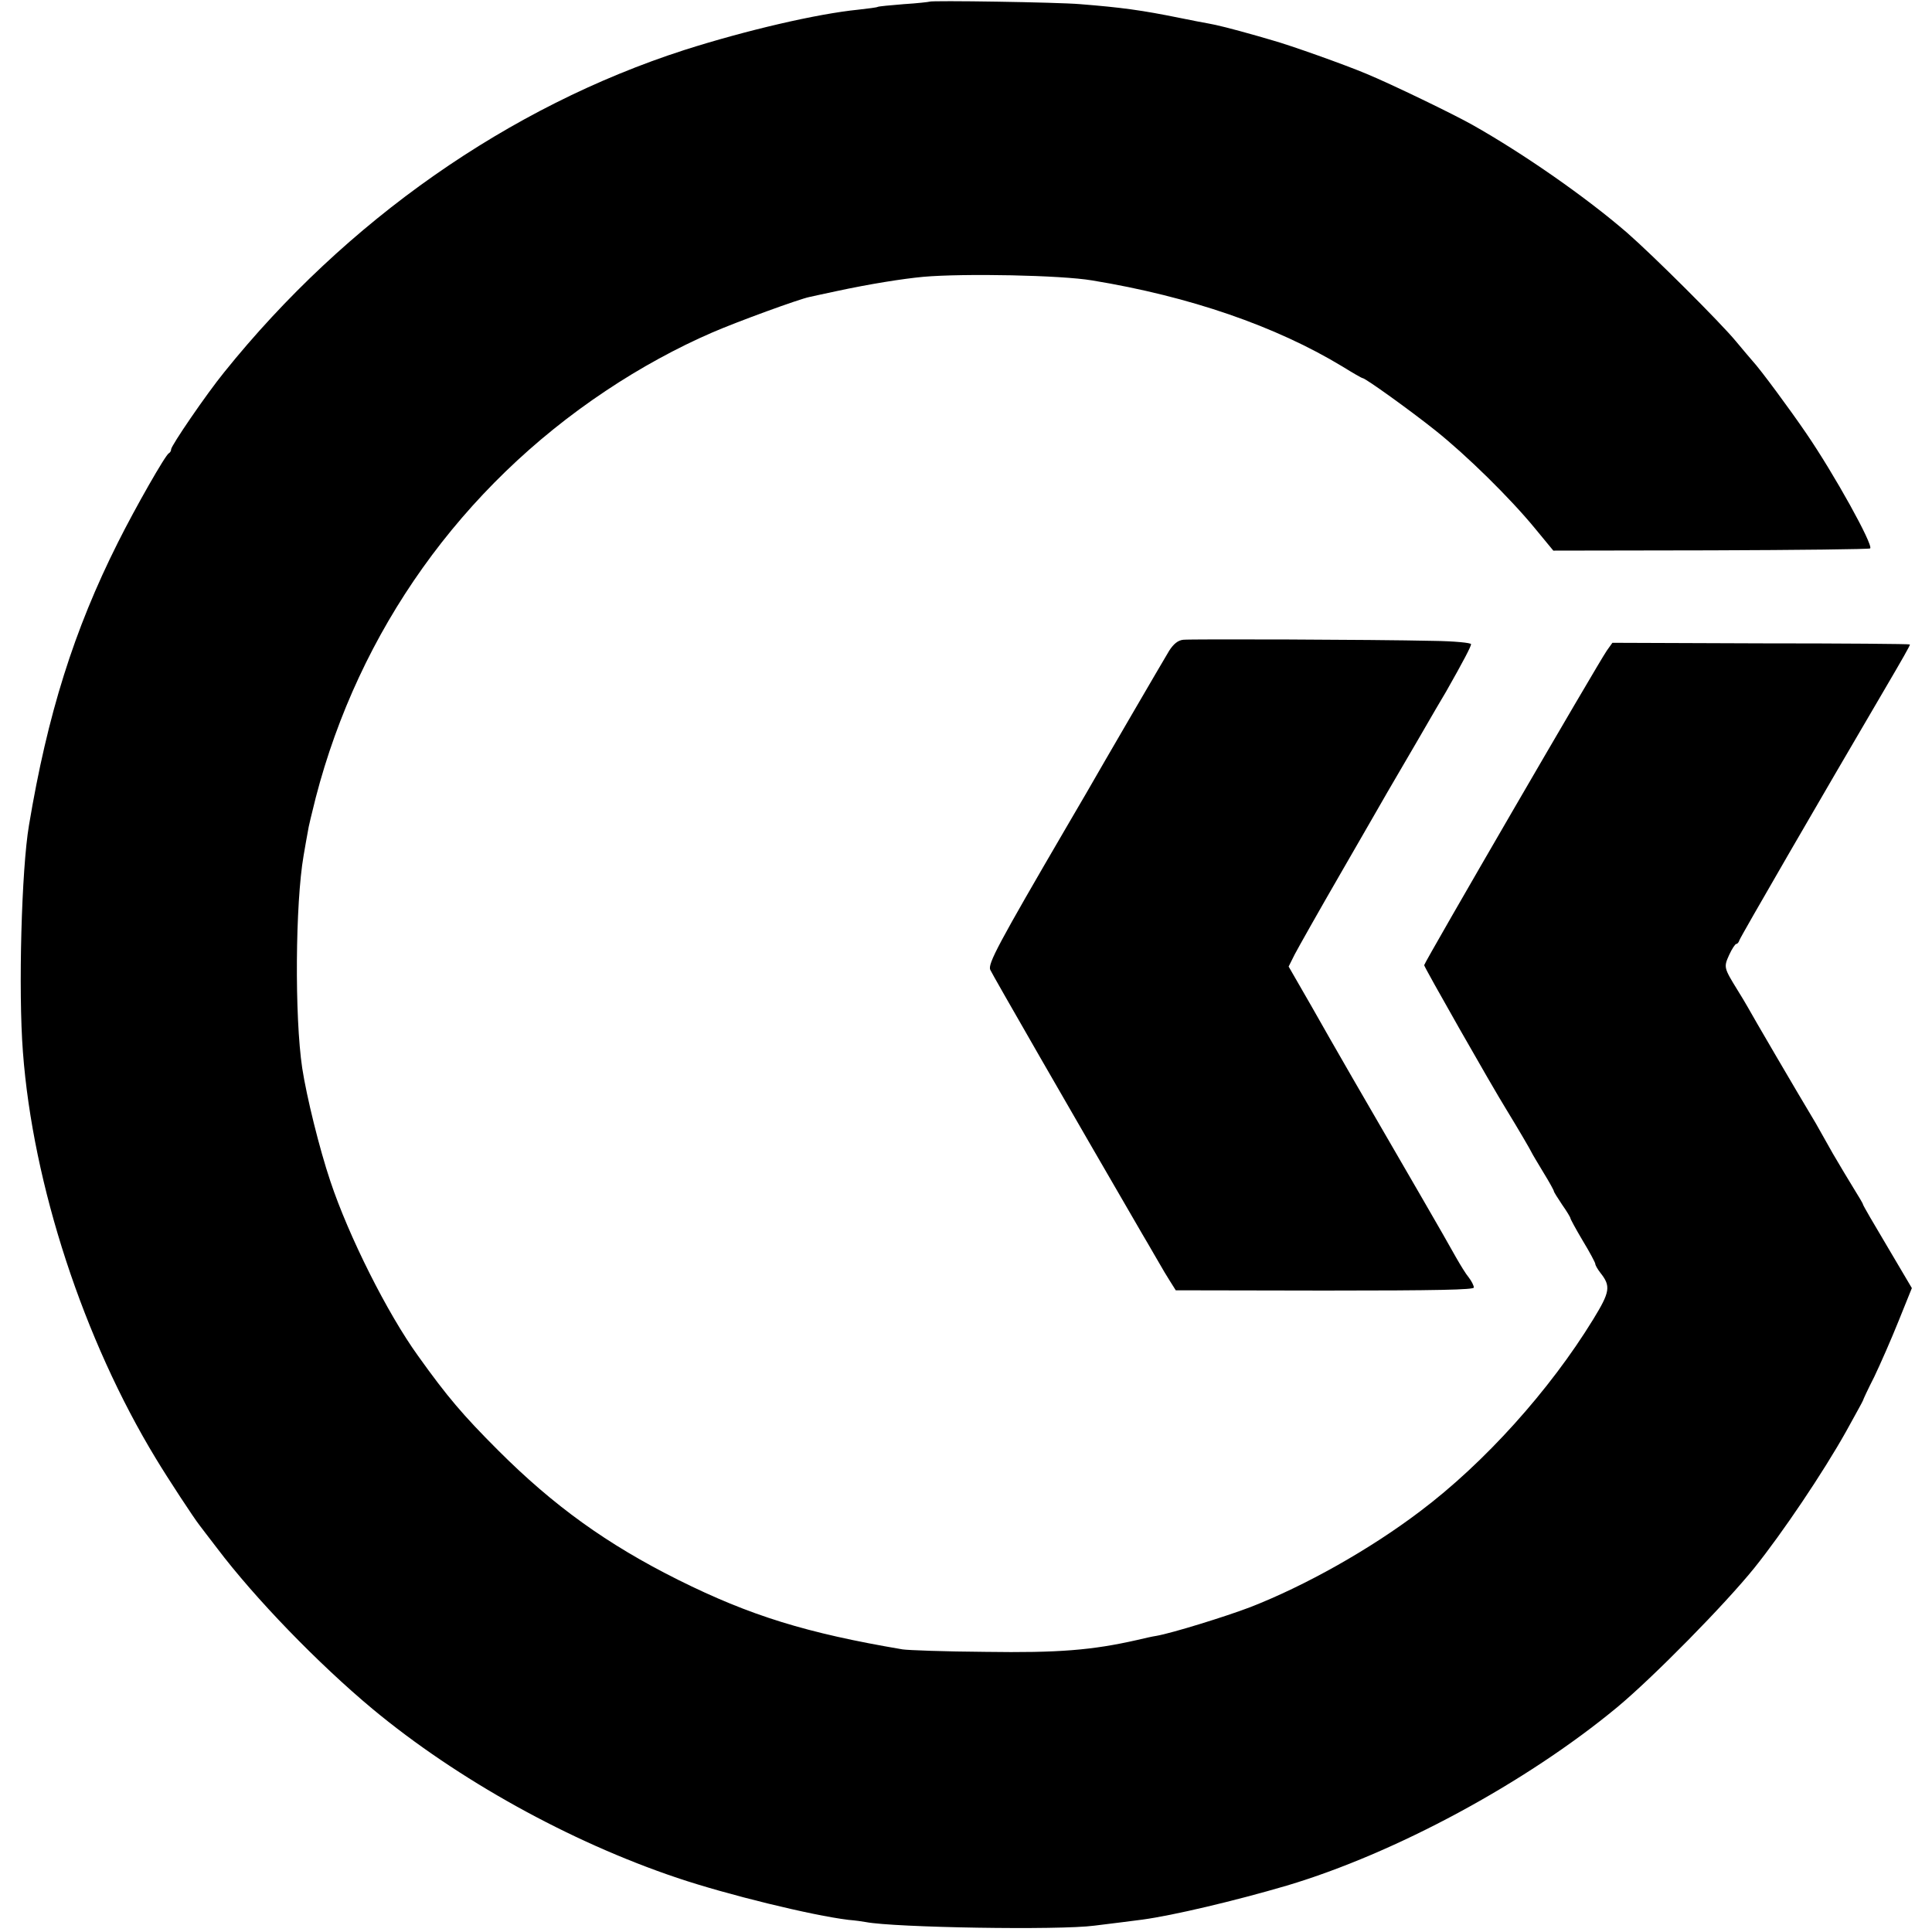
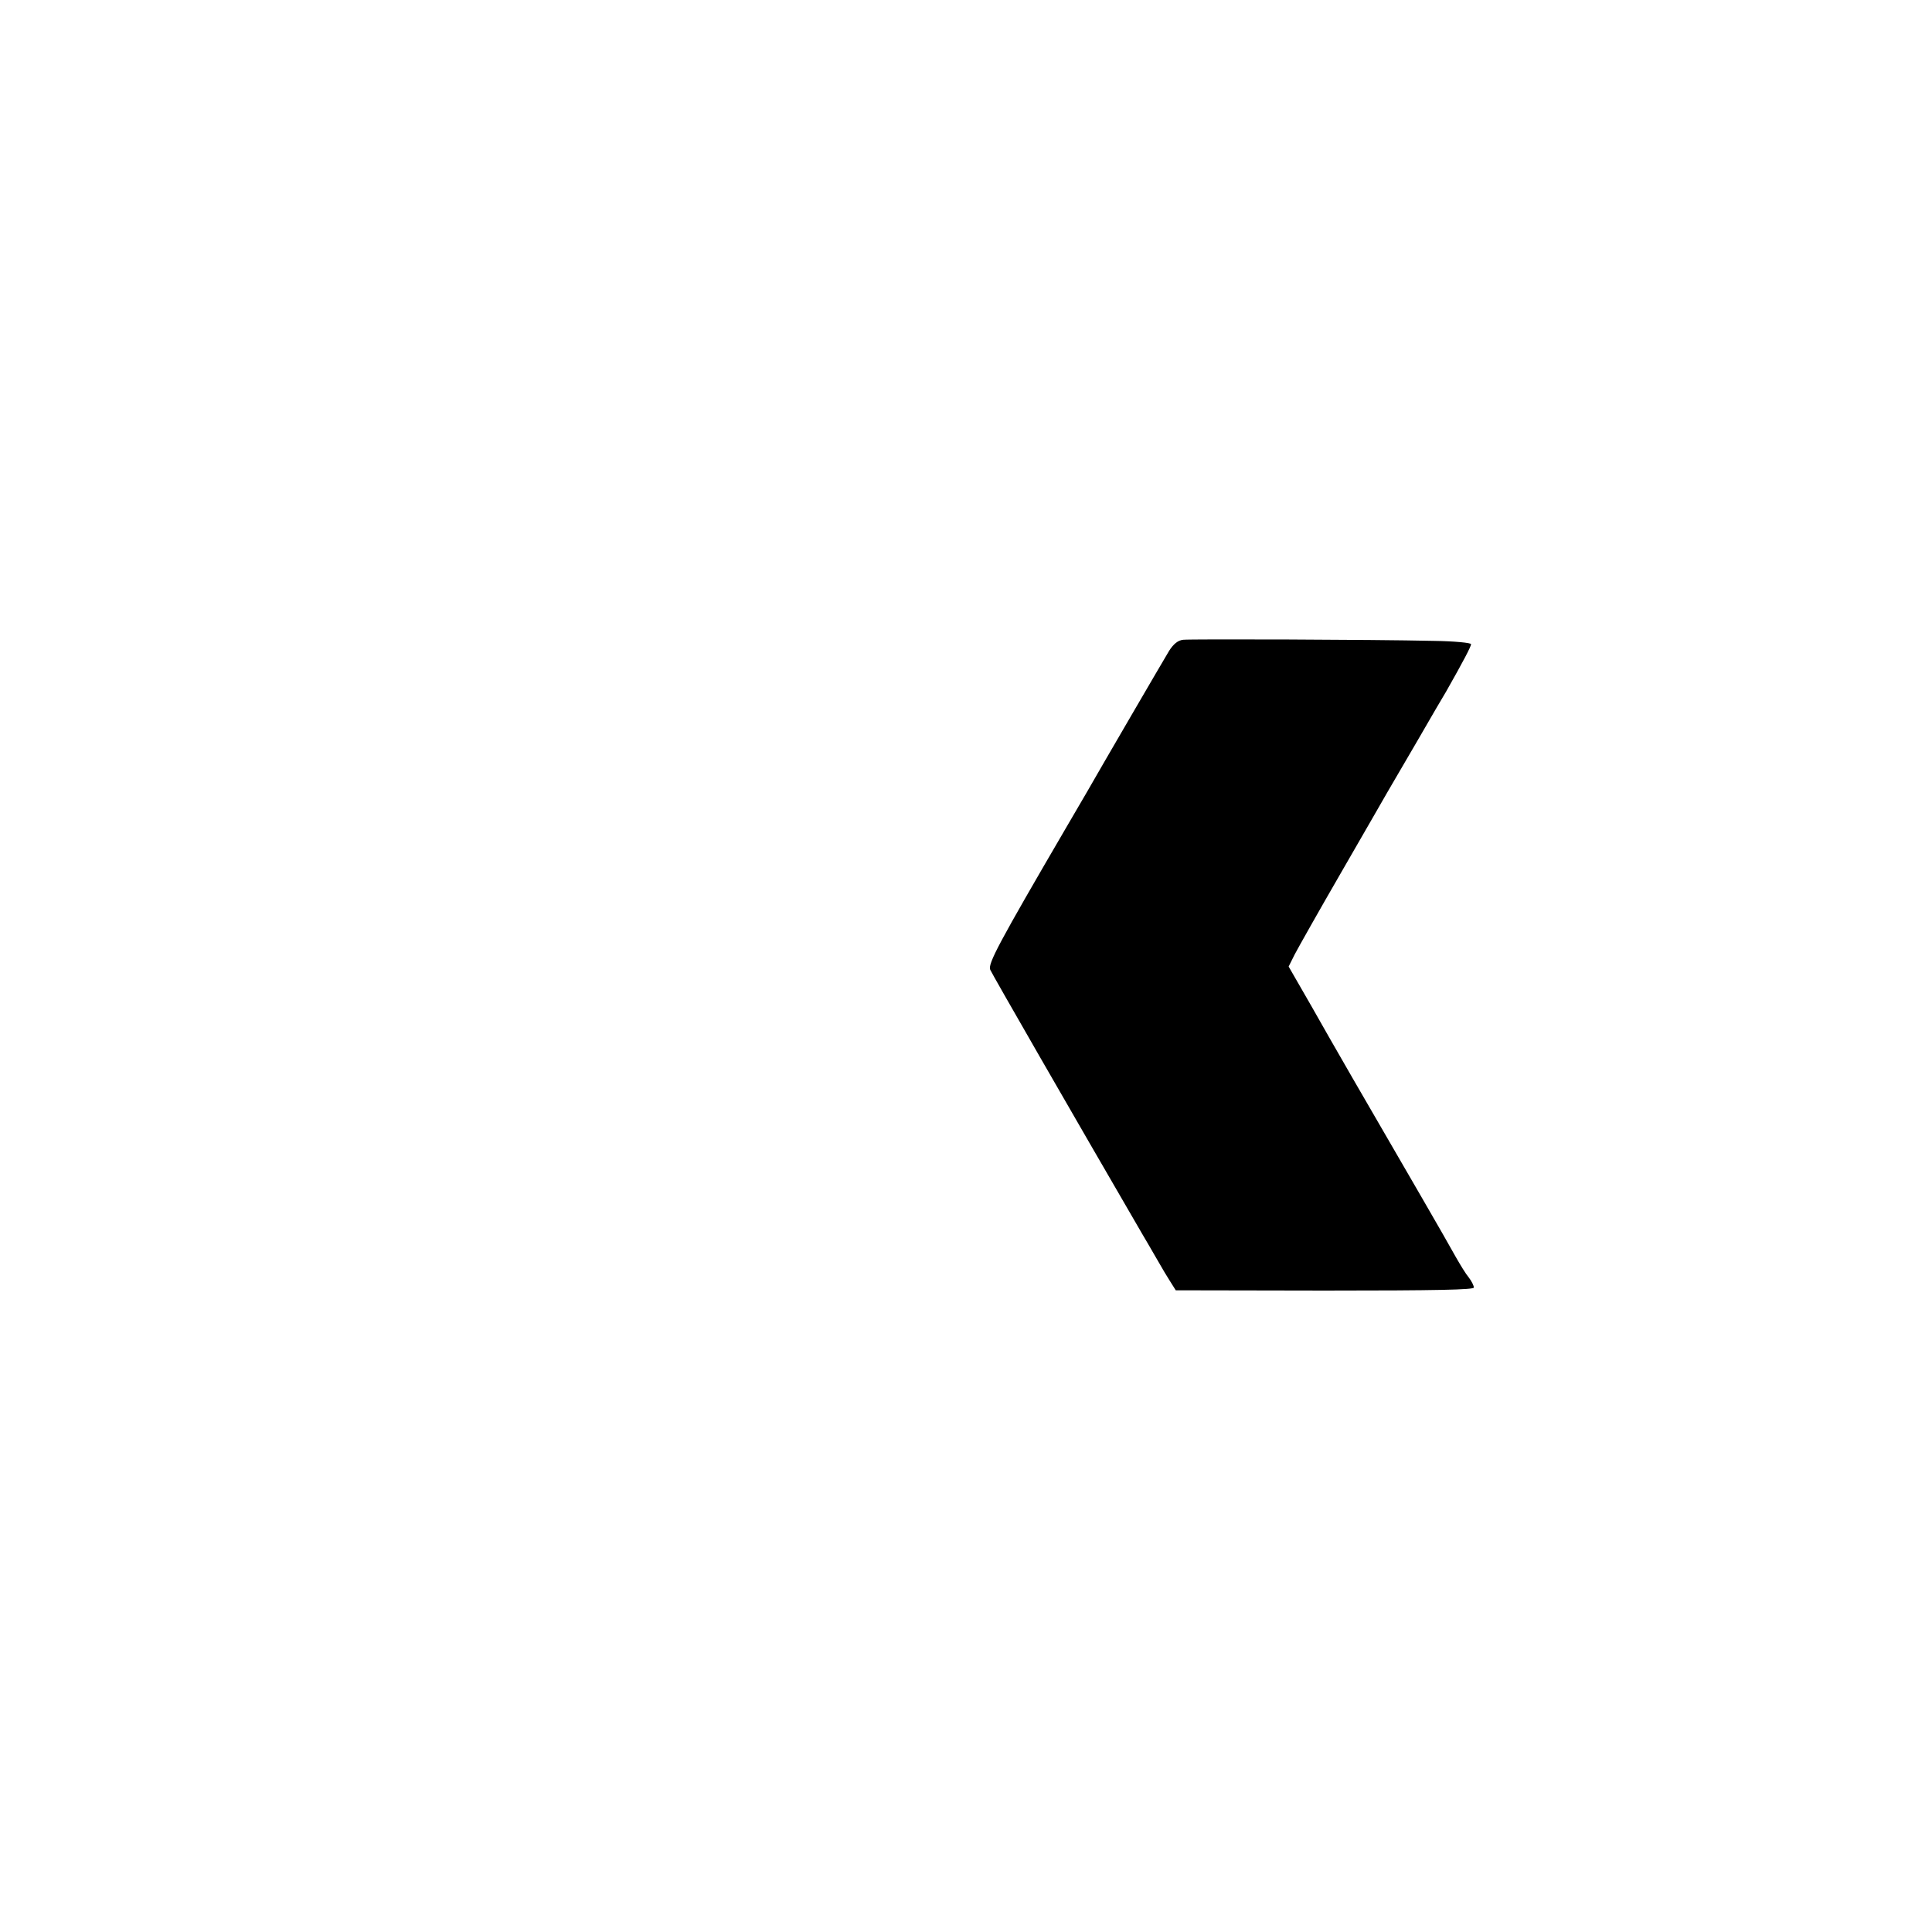
<svg xmlns="http://www.w3.org/2000/svg" version="1.0" width="700pt" height="700pt" viewBox="0 0 700 700" preserveAspectRatio="xMidYMid meet">
  <g transform="translate(0,700) scale(0.1,-0.1)" fill="#000000" stroke="none">
-     <path d="M3368 6994 c-2 -1 -44 -6 -93 -9 -50 -4 -92 -8 -95 -10 -3 -2 -34 -6 -70 -10 -150 -15 -407 -75 -630 -146 -636 -205 -1226 -618 -1668 -1168 -65 -80 -192 -266 -192 -279 0 -6 -4 -12 -8 -14 -12 -5 -122 -198 -185 -324 -159 -317 -255 -622 -322 -1024 -27 -158 -39 -600 -22 -821 36 -482 220 -1043 482 -1474 44 -73 138 -216 157 -240 4 -5 33 -44 65 -85 136 -180 365 -417 563 -582 307 -255 714 -481 1104 -612 181 -61 488 -136 620 -152 24 -2 53 -6 63 -8 103 -20 701 -30 828 -13 81 10 122 15 175 22 110 15 331 67 522 123 393 117 866 372 1197 646 130 108 391 373 498 506 101 126 248 344 332 494 33 60 61 110 61 112 0 2 18 41 41 86 22 46 62 137 88 202 l48 119 -88 149 c-49 82 -89 151 -89 154 0 3 -15 28 -33 57 -18 29 -52 86 -76 127 -23 41 -51 91 -62 110 -68 113 -235 399 -246 420 -8 14 -25 43 -39 65 -48 78 -49 81 -29 125 10 22 22 40 26 40 4 0 9 6 11 13 3 11 299 522 522 902 71 121 96 165 96 170 0 2 -243 4 -539 4 l-539 2 -20 -28 c-32 -46 -662 -1131 -662 -1140 0 -7 242 -433 299 -525 41 -67 86 -144 90 -153 2 -5 22 -38 43 -73 21 -34 38 -65 38 -68 0 -3 14 -25 30 -49 17 -24 30 -46 30 -49 0 -3 20 -40 45 -82 25 -41 45 -79 45 -83 0 -5 8 -19 18 -32 39 -49 36 -69 -26 -170 -157 -256 -393 -519 -627 -695 -182 -138 -415 -269 -615 -347 -89 -34 -283 -94 -340 -104 -14 -2 -45 -9 -70 -15 -163 -37 -285 -47 -550 -43 -146 1 -281 6 -300 9 -348 59 -552 122 -813 252 -258 129 -451 268 -652 469 -128 128 -185 195 -290 342 -112 155 -252 435 -318 633 -40 119 -86 306 -102 410 -28 187 -25 597 5 770 5 30 12 69 15 85 2 17 16 73 29 125 157 605 527 1125 1051 1474 124 83 260 157 385 211 92 40 317 122 353 129 12 3 56 12 97 21 121 26 240 45 315 52 148 13 500 6 612 -13 354 -58 666 -166 907 -312 37 -23 70 -42 73 -42 10 0 174 -118 263 -189 113 -90 271 -245 362 -356 l66 -80 571 1 c315 1 574 4 577 7 12 12 -130 269 -233 419 -58 85 -165 230 -193 260 -8 9 -35 41 -60 71 -56 68 -301 312 -395 394 -148 128 -373 285 -559 390 -67 38 -294 148 -386 186 -76 32 -275 103 -340 121 -14 4 -38 11 -55 16 -95 27 -148 40 -177 45 -18 3 -64 12 -103 20 -138 28 -211 38 -362 50 -80 7 -540 14 -545 9z" />
    <path d="M4287 4682 c-19 -2 -35 -15 -51 -40 -20 -33 -245 -419 -298 -512 -11 -19 -44 -75 -73 -125 -248 -425 -287 -498 -277 -519 8 -18 295 -517 550 -956 31 -52 60 -104 67 -115 6 -11 21 -36 33 -55 l22 -35 540 -1 c409 0 540 3 540 11 0 7 -8 23 -18 36 -11 13 -31 46 -47 74 -15 27 -70 124 -123 215 -216 372 -320 552 -399 692 l-84 146 22 44 c12 23 88 158 169 298 81 140 156 271 167 290 11 19 60 103 108 185 48 83 95 164 105 180 63 111 90 163 90 171 0 5 -61 11 -137 12 -223 5 -876 7 -906 4z" />
  </g>
</svg>